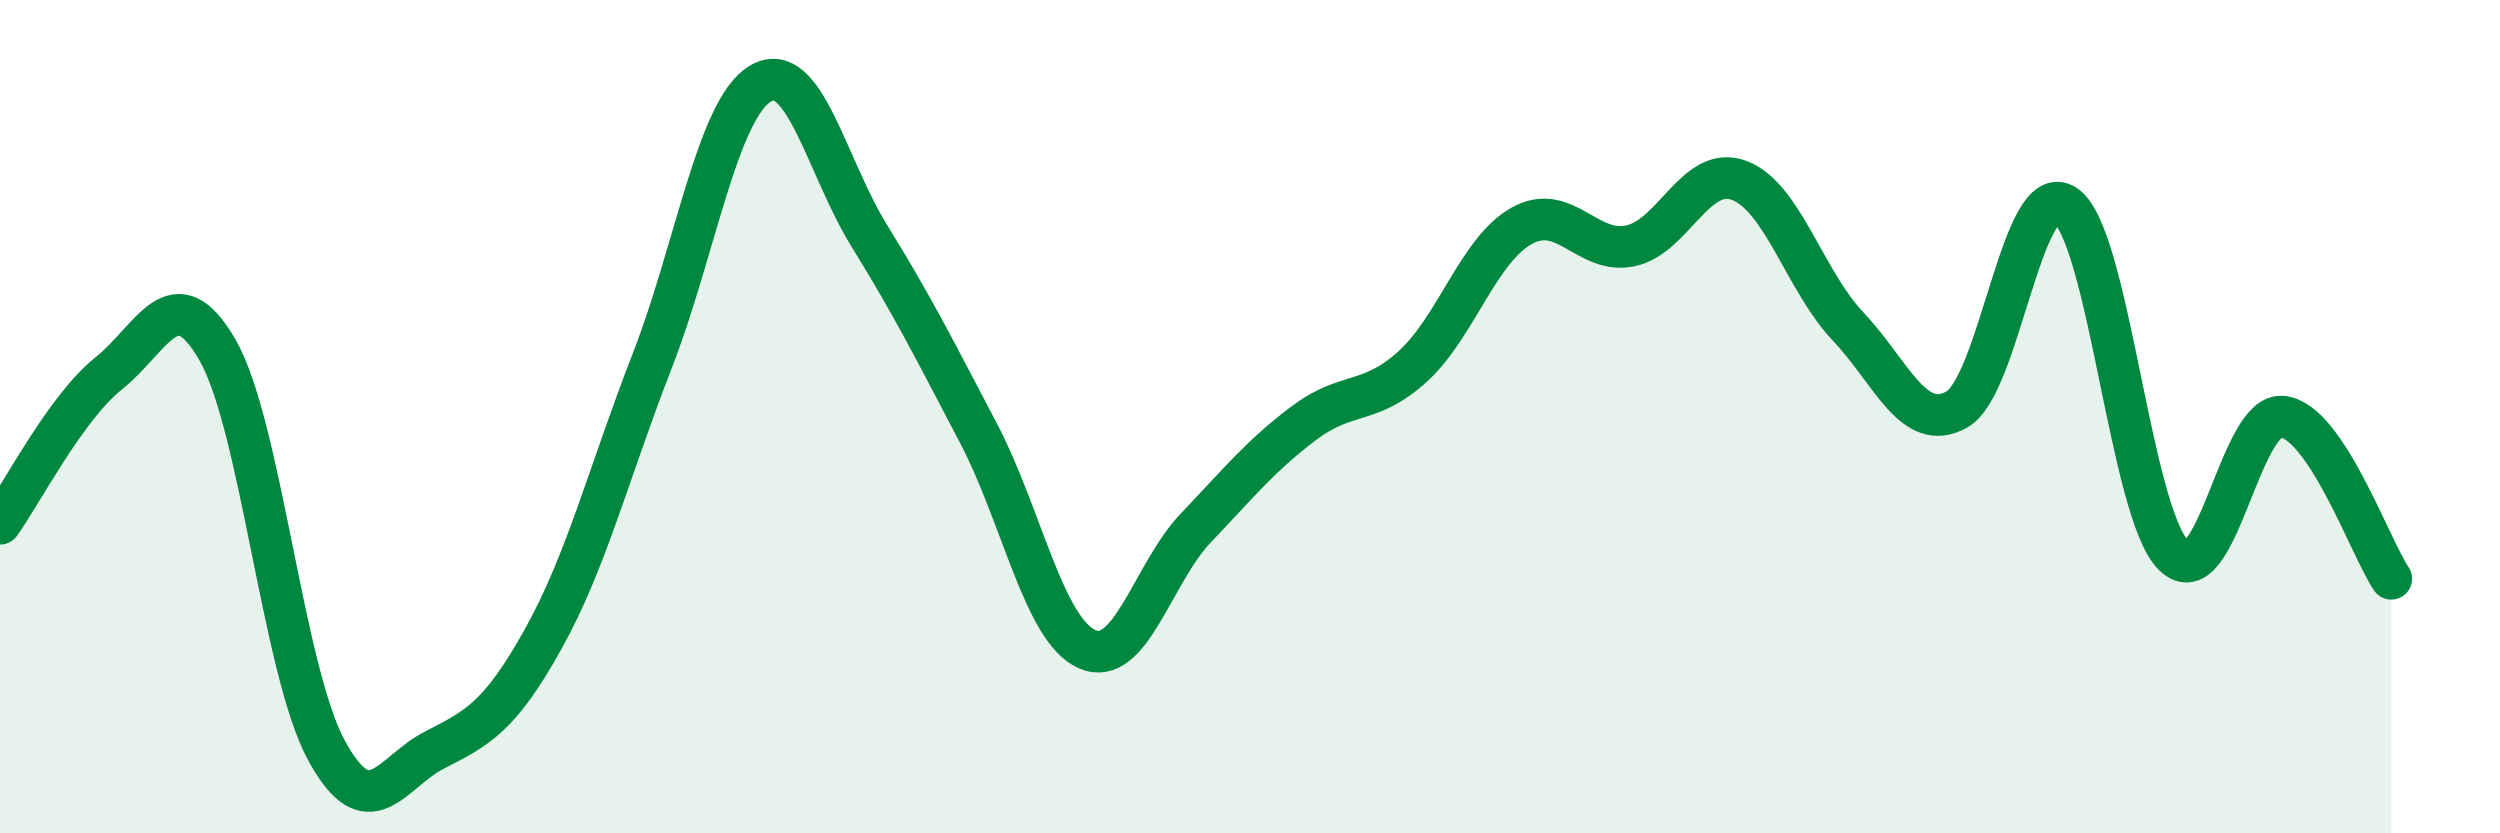
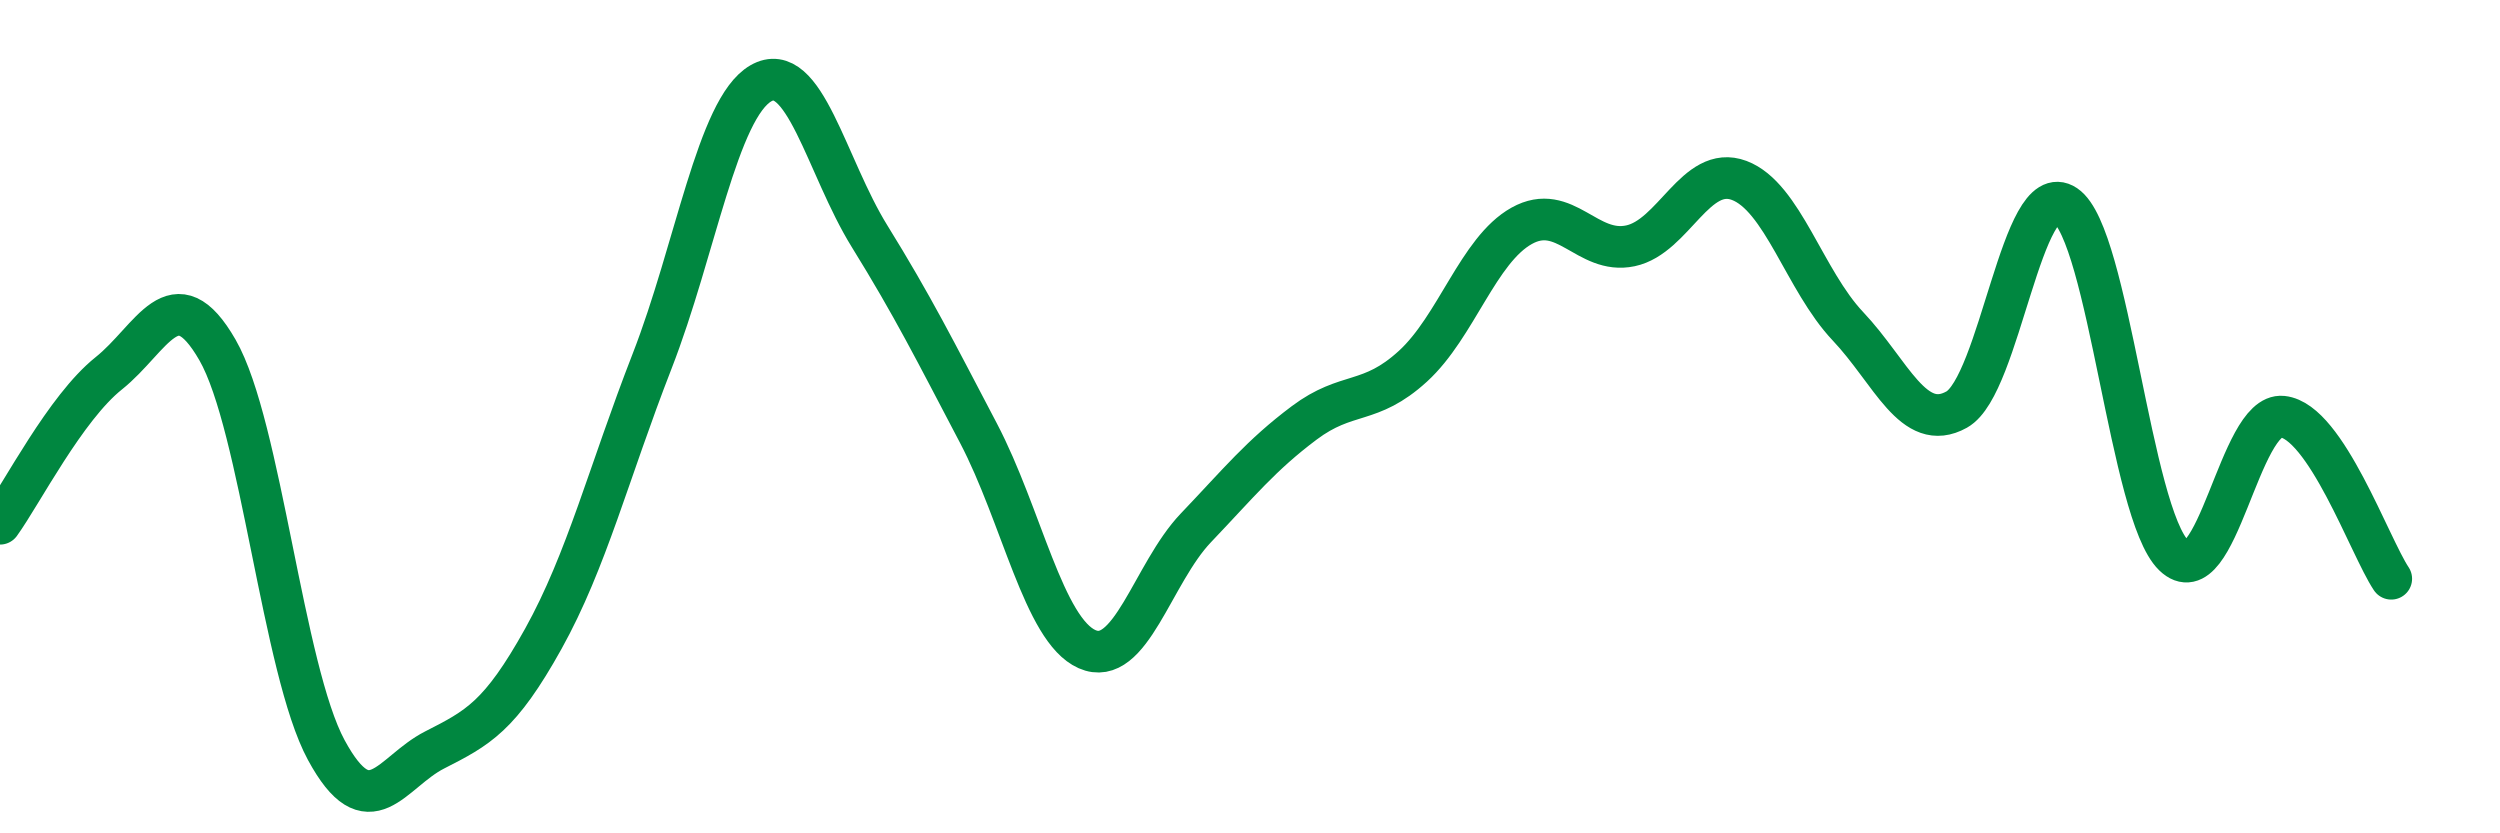
<svg xmlns="http://www.w3.org/2000/svg" width="60" height="20" viewBox="0 0 60 20">
-   <path d="M 0,12.57 C 0.52,11.85 1.57,9.79 2.61,8.96 C 3.65,8.13 4.18,6.59 5.22,8.4 C 6.26,10.21 6.79,16.08 7.83,18 C 8.87,19.92 9.39,18.53 10.43,18 C 11.47,17.47 12,17.2 13.04,15.33 C 14.08,13.46 14.61,11.34 15.65,8.67 C 16.69,6 17.22,2.6 18.26,2 C 19.3,1.4 19.83,3.99 20.87,5.67 C 21.91,7.35 22.44,8.41 23.48,10.39 C 24.52,12.37 25.05,15.12 26.09,15.58 C 27.13,16.04 27.66,13.76 28.7,12.67 C 29.74,11.58 30.26,10.93 31.3,10.15 C 32.34,9.37 32.87,9.74 33.91,8.79 C 34.95,7.84 35.48,6 36.52,5.42 C 37.56,4.84 38.09,6.12 39.13,5.9 C 40.17,5.68 40.7,3.94 41.74,4.33 C 42.78,4.72 43.31,6.73 44.35,7.83 C 45.39,8.93 45.92,10.41 46.96,9.83 C 48,9.25 48.53,4.23 49.57,4.93 C 50.61,5.63 51.13,12.32 52.17,13.33 C 53.21,14.34 53.74,9.89 54.78,10 C 55.82,10.11 56.87,13.11 57.39,13.89L57.39 20L0 20Z" fill="#008740" opacity="0.1" stroke-linecap="round" stroke-linejoin="round" />
  <path d="M 0,12.57 C 0.52,11.85 1.57,9.79 2.61,8.96 C 3.65,8.13 4.18,6.59 5.22,8.4 C 6.26,10.21 6.79,16.08 7.83,18 C 8.87,19.92 9.39,18.53 10.43,18 C 11.47,17.47 12,17.2 13.04,15.33 C 14.08,13.46 14.61,11.34 15.65,8.67 C 16.69,6 17.22,2.6 18.26,2 C 19.3,1.4 19.83,3.99 20.87,5.67 C 21.91,7.35 22.44,8.41 23.48,10.39 C 24.52,12.37 25.05,15.12 26.09,15.58 C 27.13,16.04 27.66,13.76 28.7,12.67 C 29.74,11.58 30.26,10.93 31.3,10.15 C 32.34,9.37 32.87,9.74 33.91,8.79 C 34.95,7.84 35.48,6 36.52,5.42 C 37.56,4.84 38.09,6.12 39.13,5.9 C 40.17,5.68 40.7,3.94 41.74,4.33 C 42.78,4.72 43.31,6.73 44.35,7.83 C 45.39,8.93 45.92,10.41 46.96,9.83 C 48,9.25 48.53,4.23 49.57,4.93 C 50.61,5.63 51.13,12.32 52.17,13.33 C 53.21,14.34 53.74,9.89 54.78,10 C 55.82,10.11 56.87,13.11 57.39,13.89" stroke="#008740" stroke-width="1" fill="none" stroke-linecap="round" stroke-linejoin="round" />
</svg>